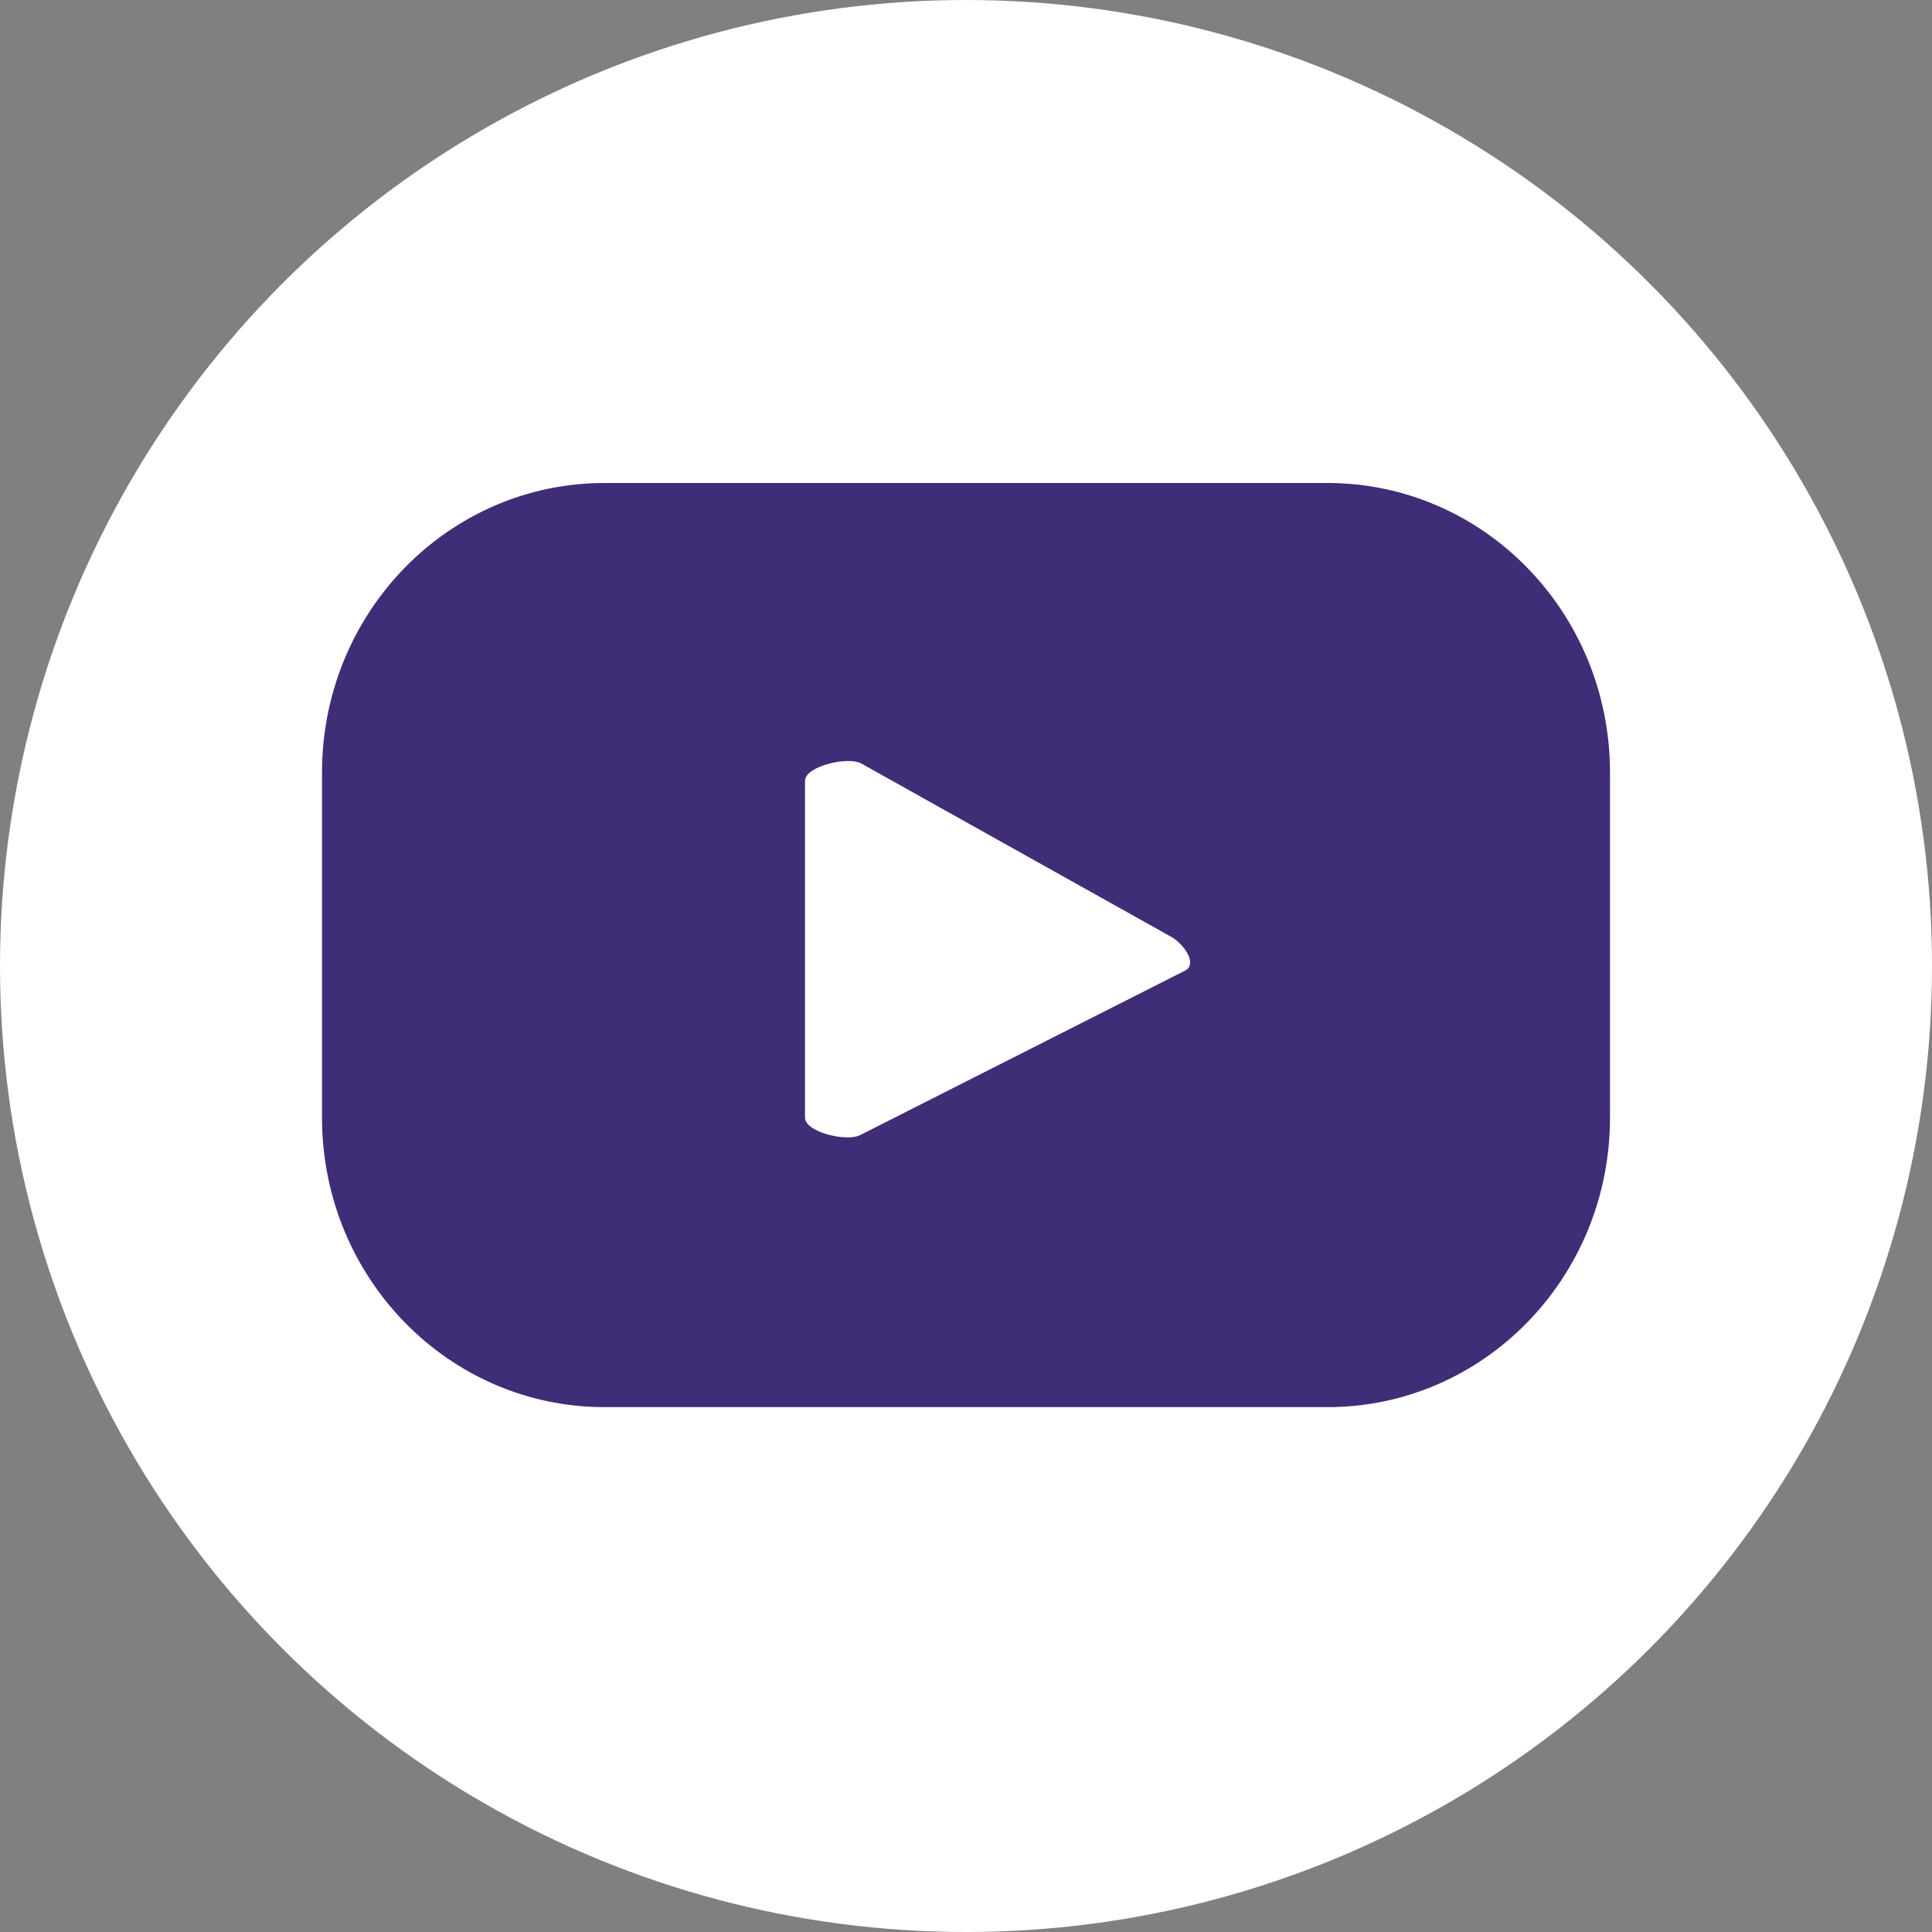
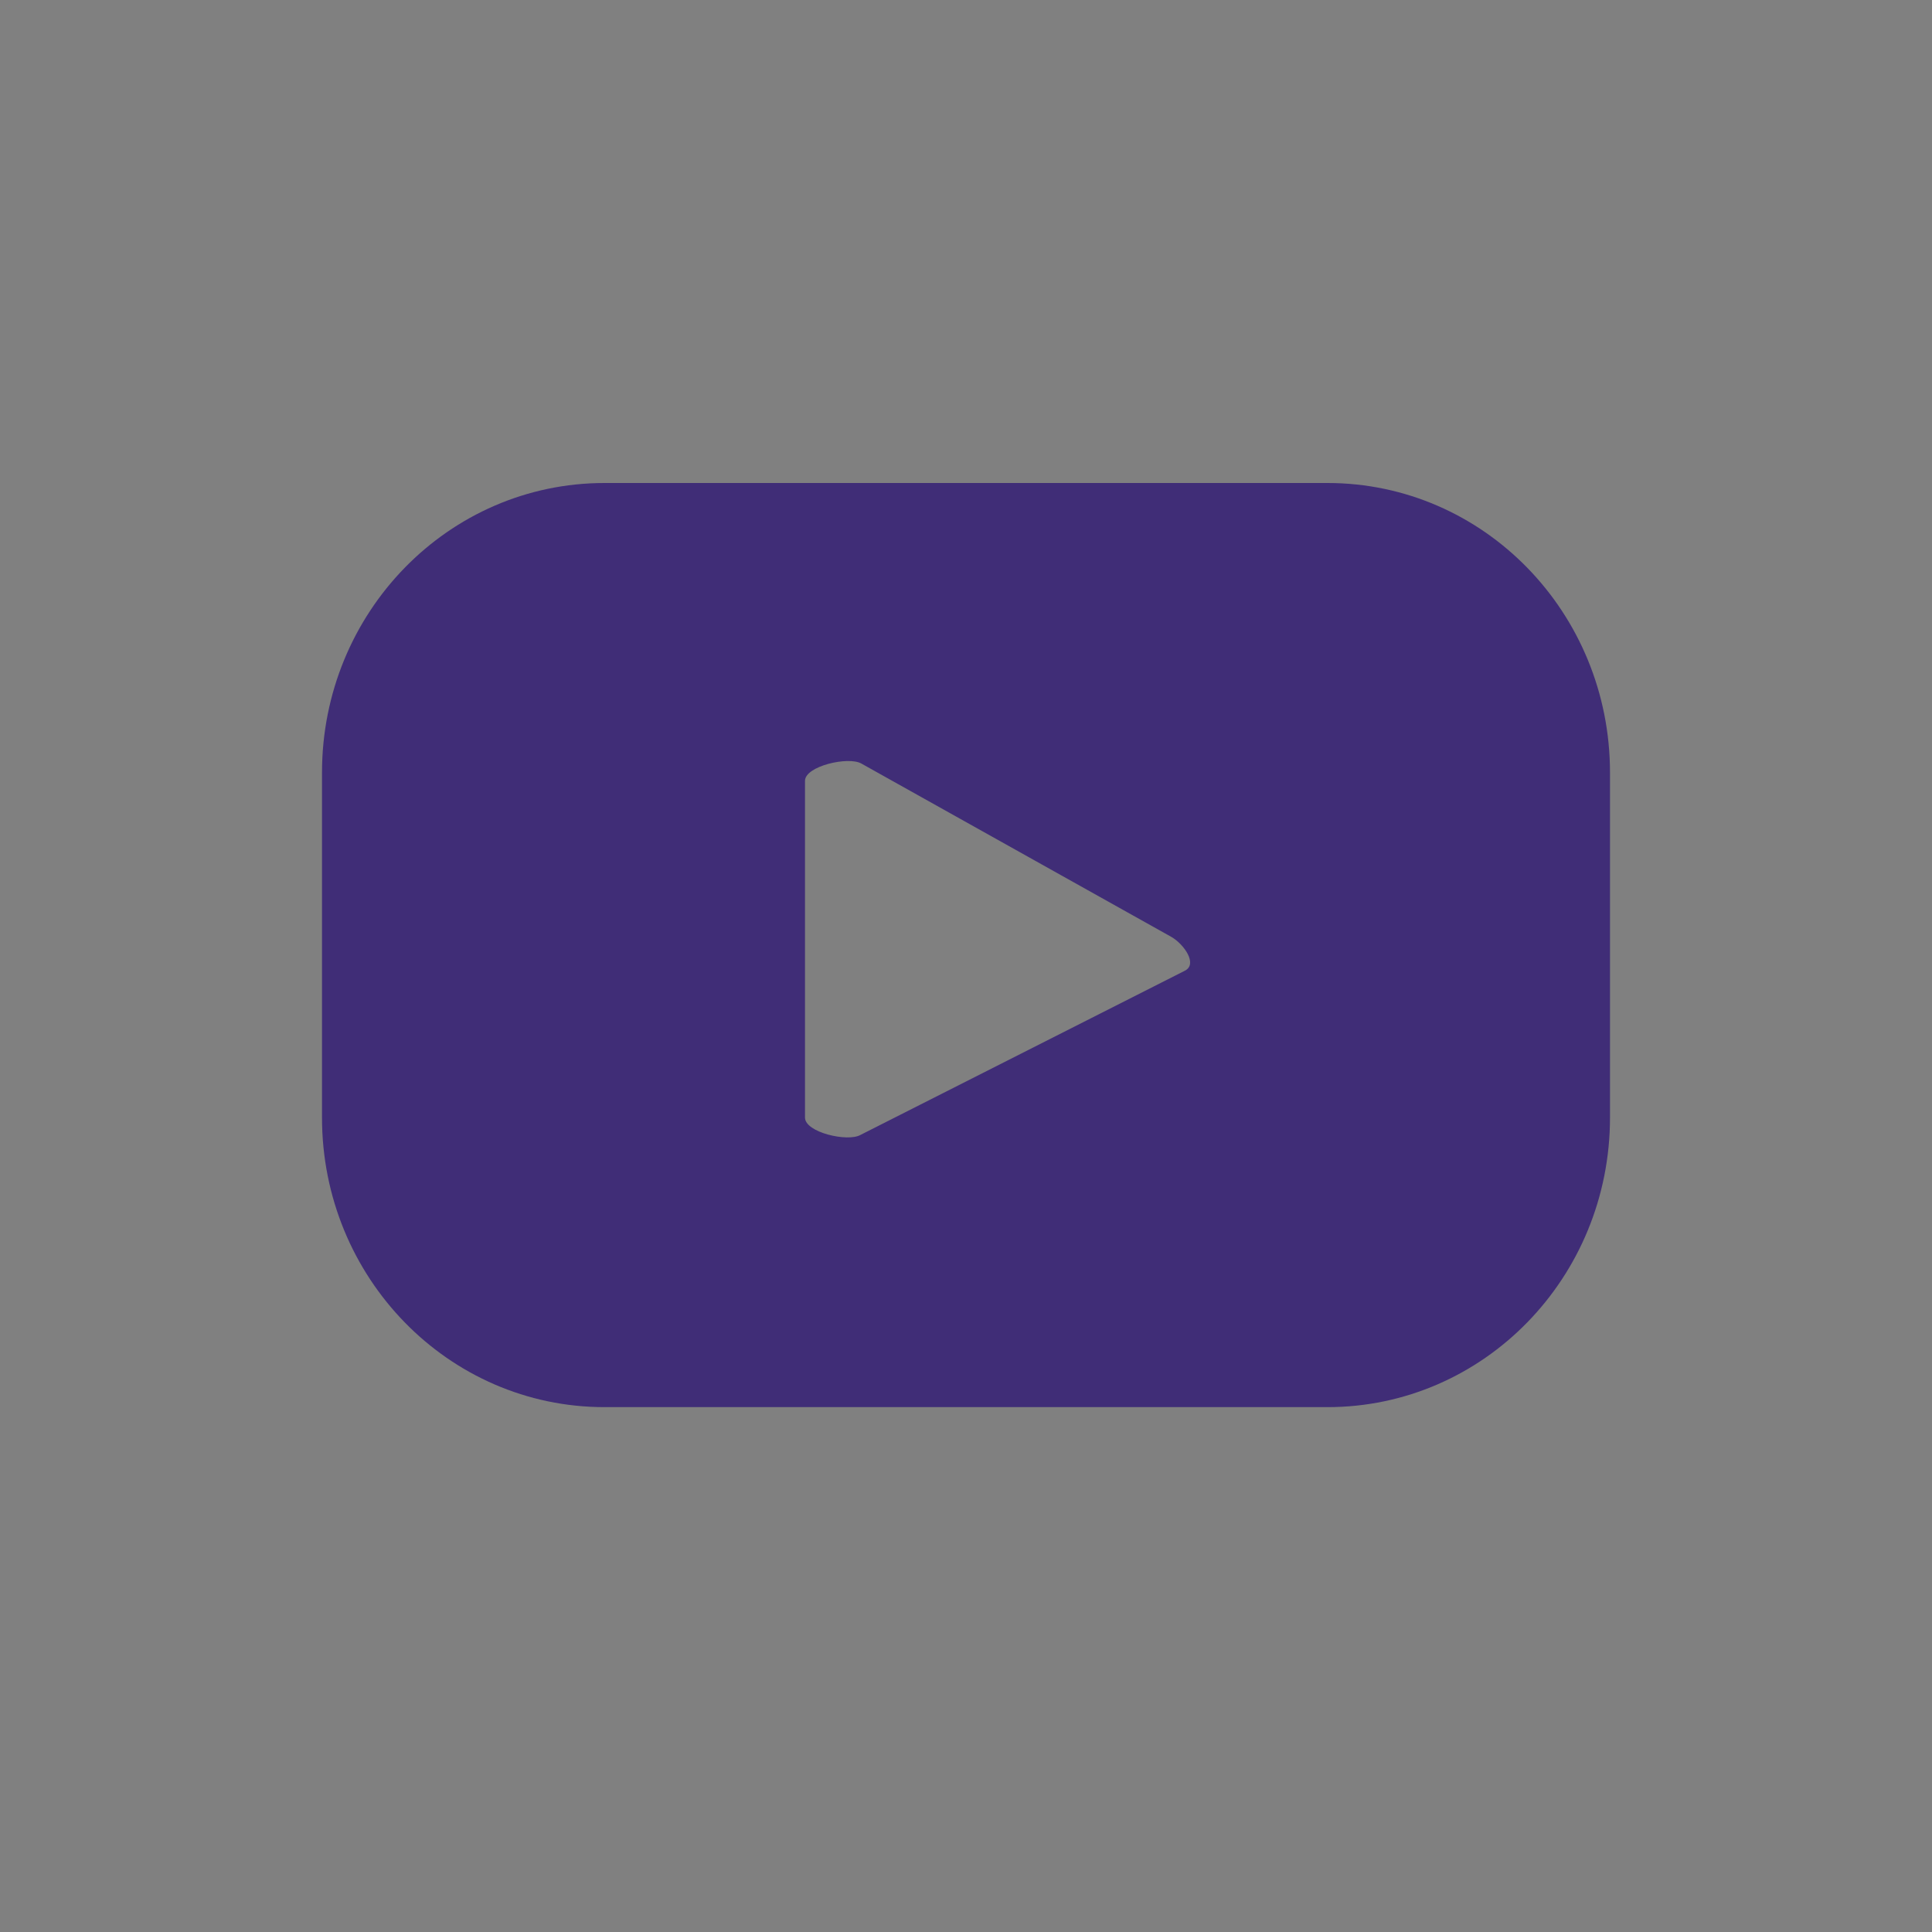
<svg xmlns="http://www.w3.org/2000/svg" width="24" height="24" viewBox="0 0 24 24" fill="none">
  <rect x="0" y="0" width="24" height="24" fill="#808080" stroke="none" />
  <g id="Group 12">
-     <circle id="Ellipse 2" cx="12" cy="12" r="12" fill="white" />
    <path id="Vector" d="M20 9.598C20 7.609 18.43 6 16.49 6H7.51C5.57 6 4 7.609 4 9.598V13.883C4 15.871 5.57 17.48 7.51 17.48H16.49C18.43 17.48 20 15.871 20 13.883V9.598ZM14.72 12.058L10.69 14.098C10.53 14.19 10 14.067 10 13.883V9.7C10 9.516 10.54 9.393 10.7 9.485L14.55 11.638C14.71 11.73 14.88 11.976 14.72 12.058Z" fill="#402D77" />
  </g>
</svg>